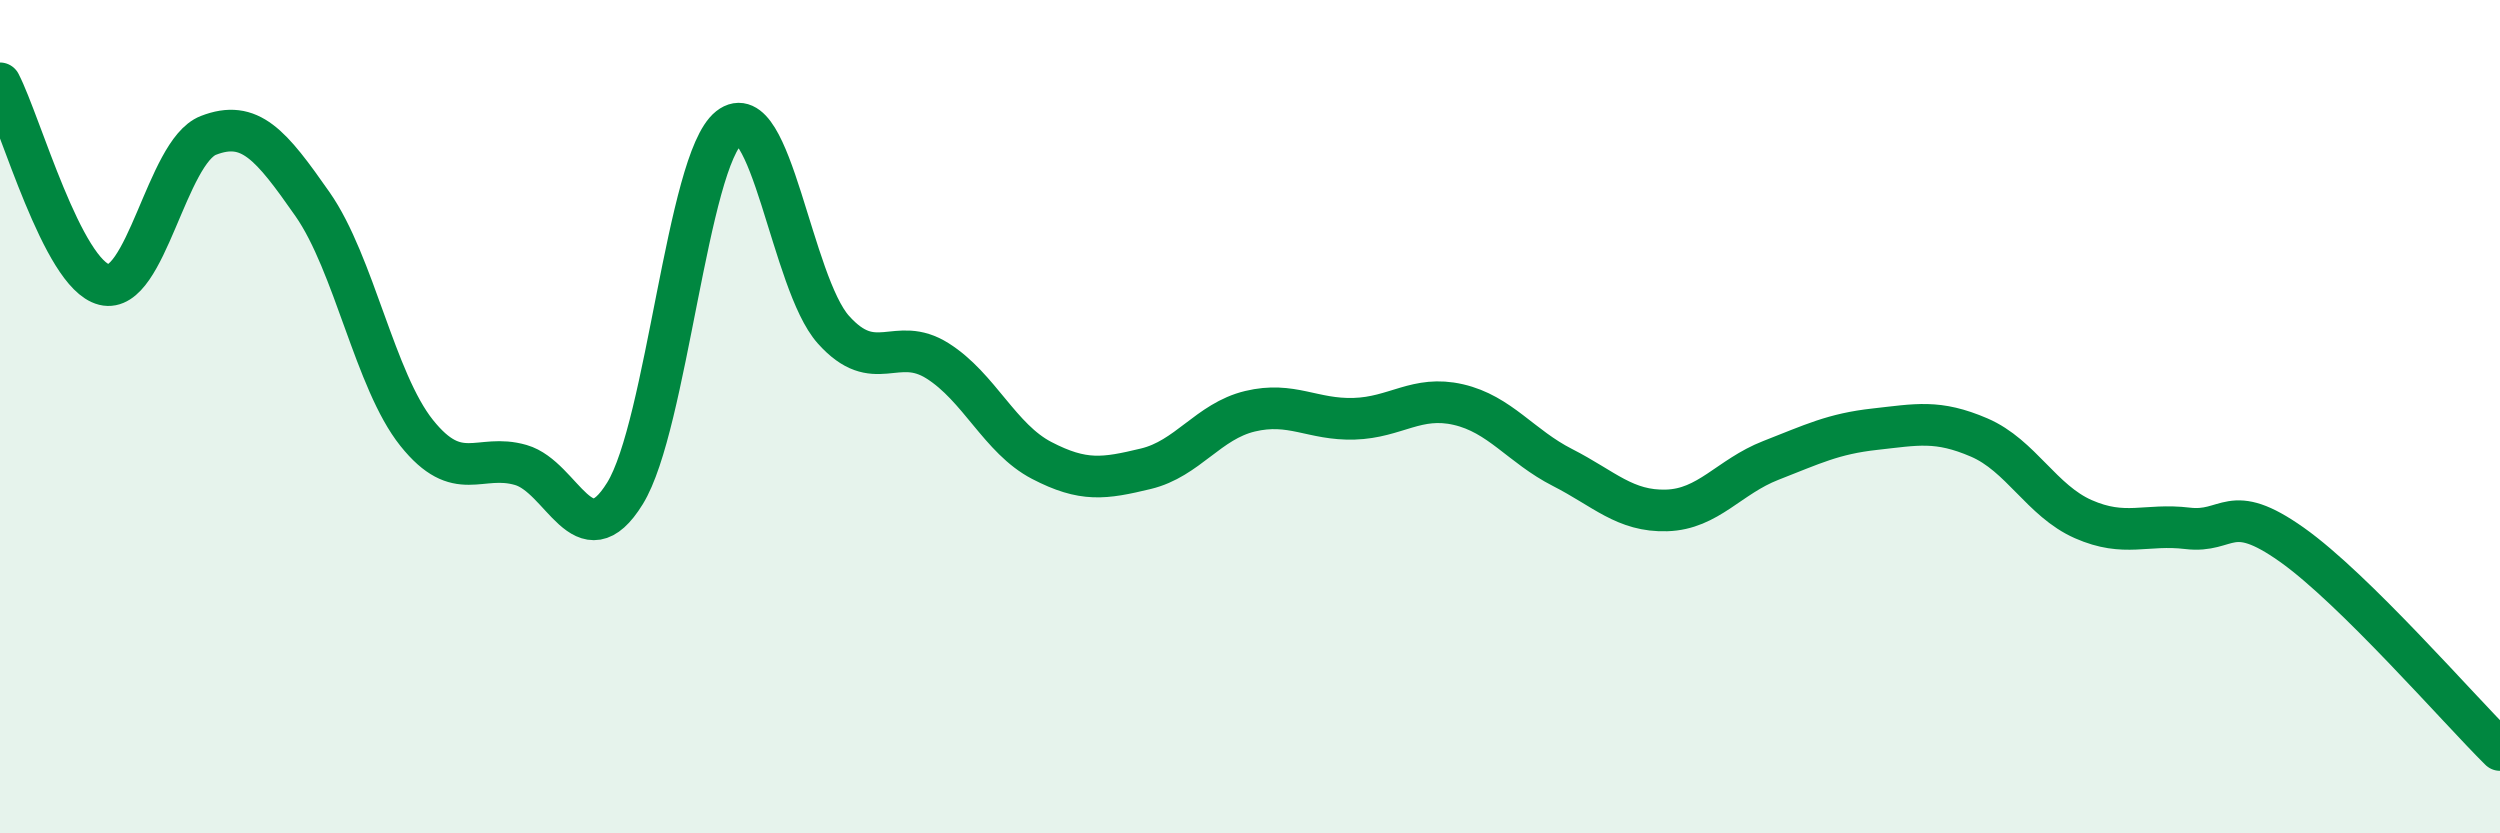
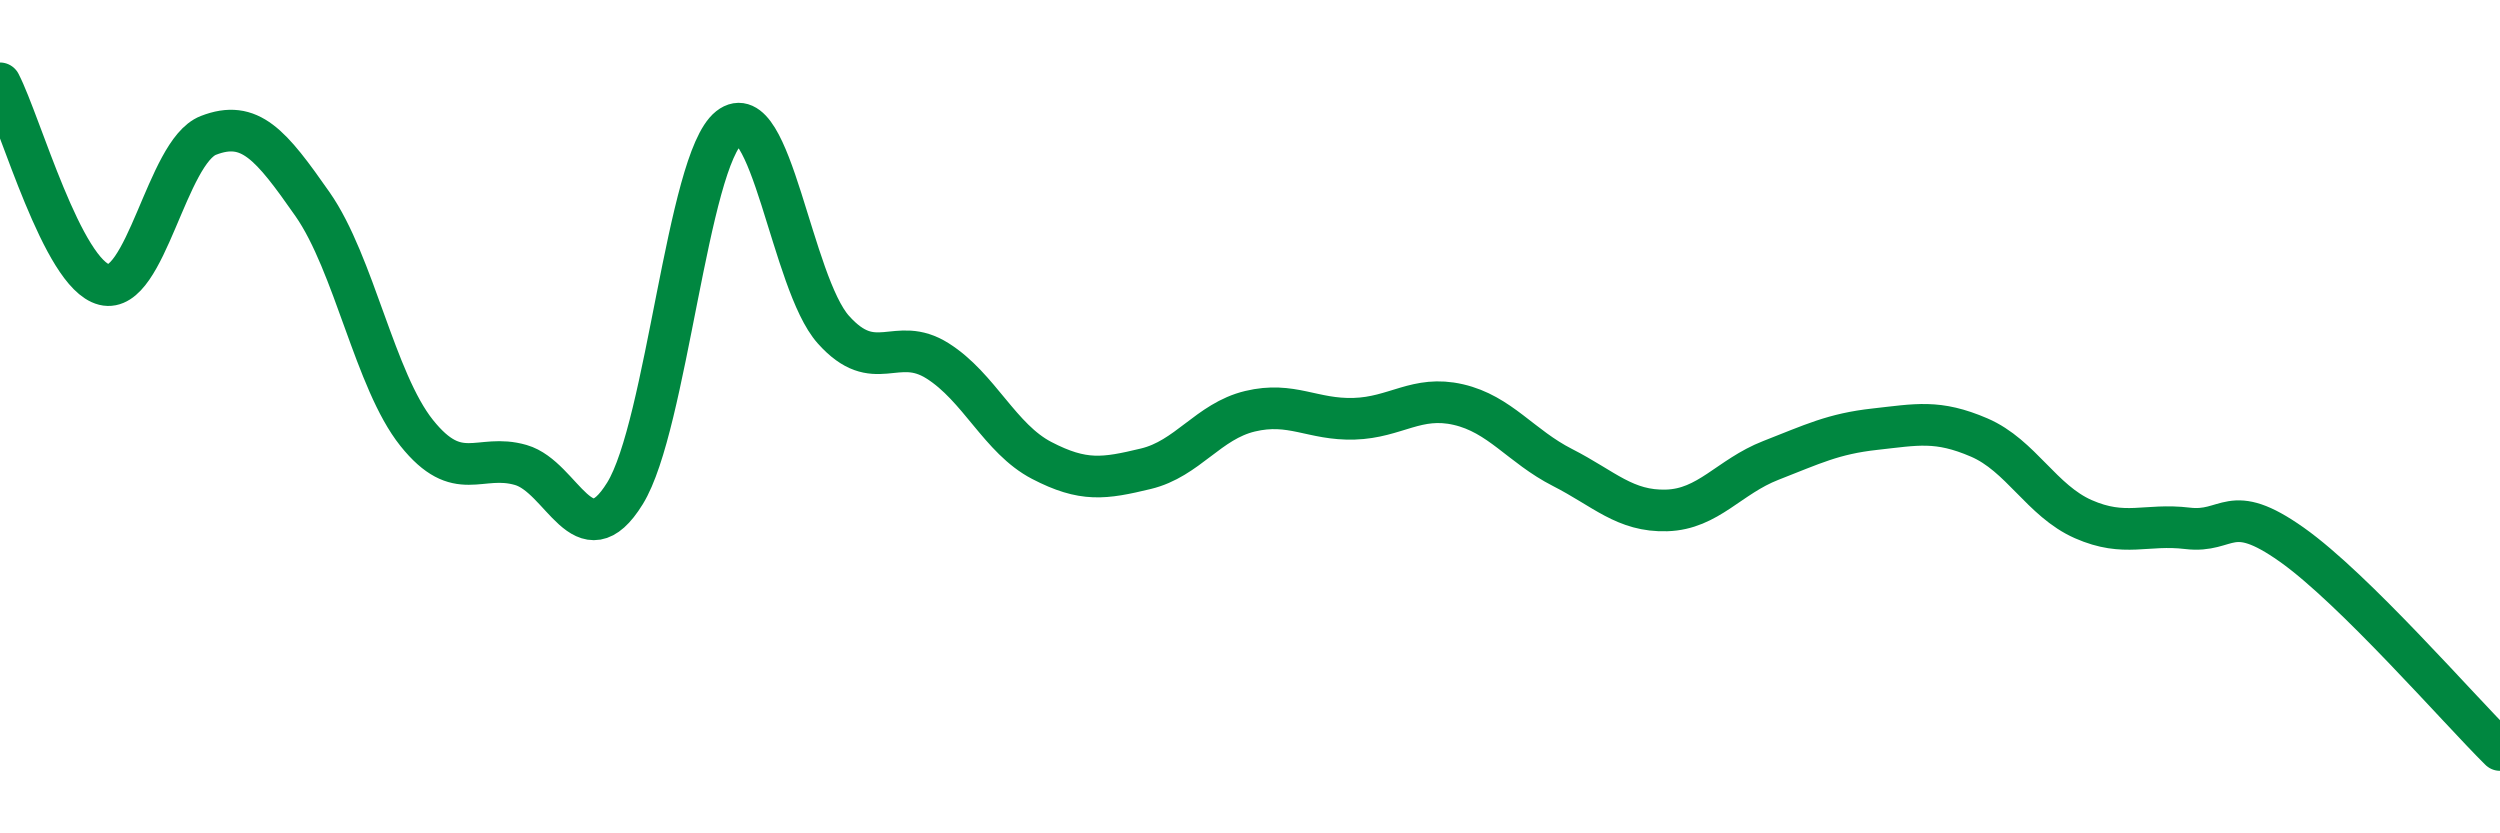
<svg xmlns="http://www.w3.org/2000/svg" width="60" height="20" viewBox="0 0 60 20">
-   <path d="M 0,2 C 0.5,2.97 1.5,6.58 2.5,6.83 C 3.5,7.08 4,3.64 5,3.25 C 6,2.86 6.5,3.47 7.5,4.9 C 8.5,6.33 9,9.14 10,10.39 C 11,11.64 11.5,10.87 12.5,11.16 C 13.5,11.45 14,13.46 15,11.84 C 16,10.22 16.5,3.85 17.5,3.06 C 18.5,2.27 19,6.79 20,7.91 C 21,9.03 21.5,8.03 22.5,8.66 C 23.5,9.29 24,10.53 25,11.05 C 26,11.57 26.5,11.49 27.5,11.25 C 28.5,11.01 29,10.11 30,9.87 C 31,9.63 31.5,10.08 32.5,10.05 C 33.5,10.02 34,9.48 35,9.71 C 36,9.94 36.5,10.71 37.5,11.22 C 38.5,11.73 39,12.28 40,12.25 C 41,12.22 41.5,11.44 42.5,11.05 C 43.5,10.66 44,10.41 45,10.3 C 46,10.19 46.5,10.07 47.5,10.5 C 48.5,10.93 49,12.02 50,12.46 C 51,12.9 51.5,12.56 52.5,12.68 C 53.5,12.8 53.5,12.01 55,13.07 C 56.5,14.13 59,17.01 60,18L60 20L0 20Z" fill="#008740" opacity="0.1" stroke-linecap="round" stroke-linejoin="round" />
  <path d="M 0,2 C 0.5,2.97 1.5,6.58 2.5,6.83 C 3.5,7.08 4,3.64 5,3.25 C 6,2.86 6.5,3.47 7.5,4.9 C 8.5,6.33 9,9.14 10,10.39 C 11,11.64 11.5,10.87 12.5,11.16 C 13.5,11.45 14,13.46 15,11.84 C 16,10.22 16.5,3.85 17.5,3.06 C 18.5,2.27 19,6.79 20,7.91 C 21,9.03 21.5,8.03 22.5,8.66 C 23.5,9.29 24,10.53 25,11.05 C 26,11.57 26.5,11.49 27.5,11.25 C 28.5,11.01 29,10.11 30,9.87 C 31,9.63 31.5,10.08 32.5,10.05 C 33.5,10.02 34,9.48 35,9.71 C 36,9.94 36.5,10.71 37.5,11.22 C 38.5,11.73 39,12.28 40,12.25 C 41,12.22 41.5,11.44 42.5,11.05 C 43.5,10.66 44,10.41 45,10.3 C 46,10.19 46.5,10.07 47.5,10.5 C 48.5,10.93 49,12.02 50,12.46 C 51,12.9 51.5,12.56 52.5,12.68 C 53.5,12.8 53.5,12.01 55,13.07 C 56.5,14.13 59,17.01 60,18" stroke="#008740" stroke-width="1" fill="none" stroke-linecap="round" stroke-linejoin="round" />
</svg>